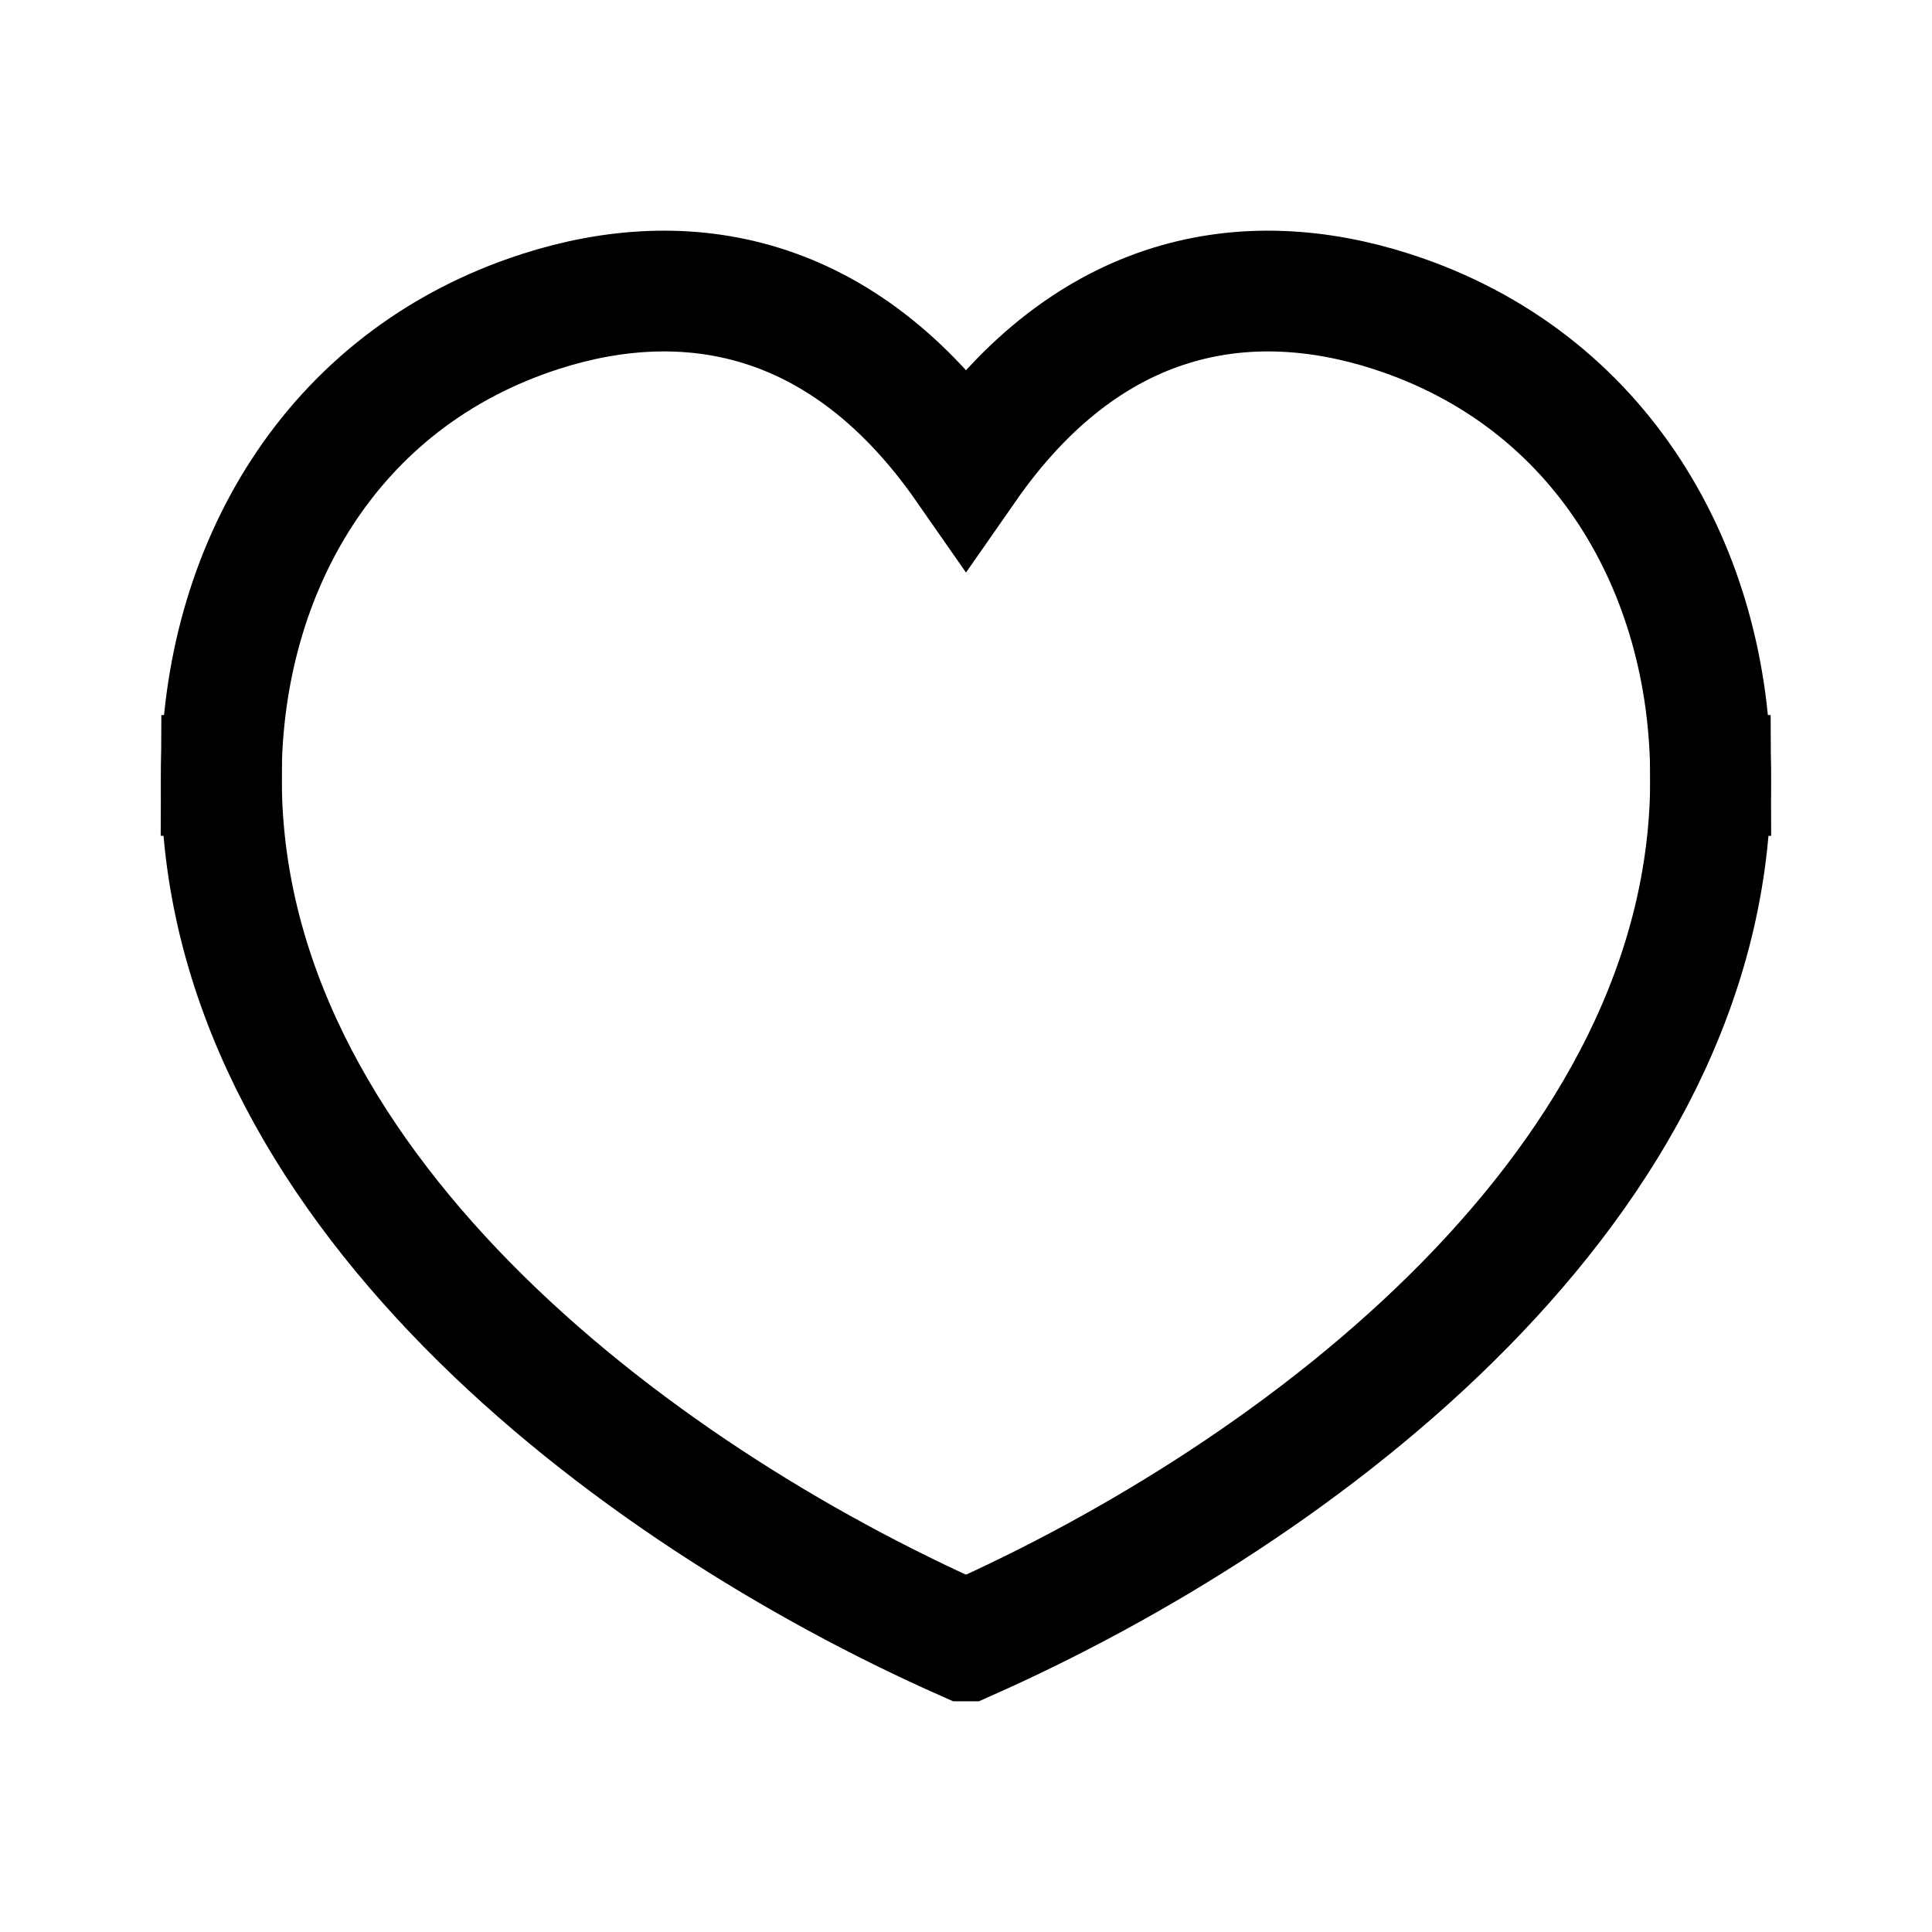
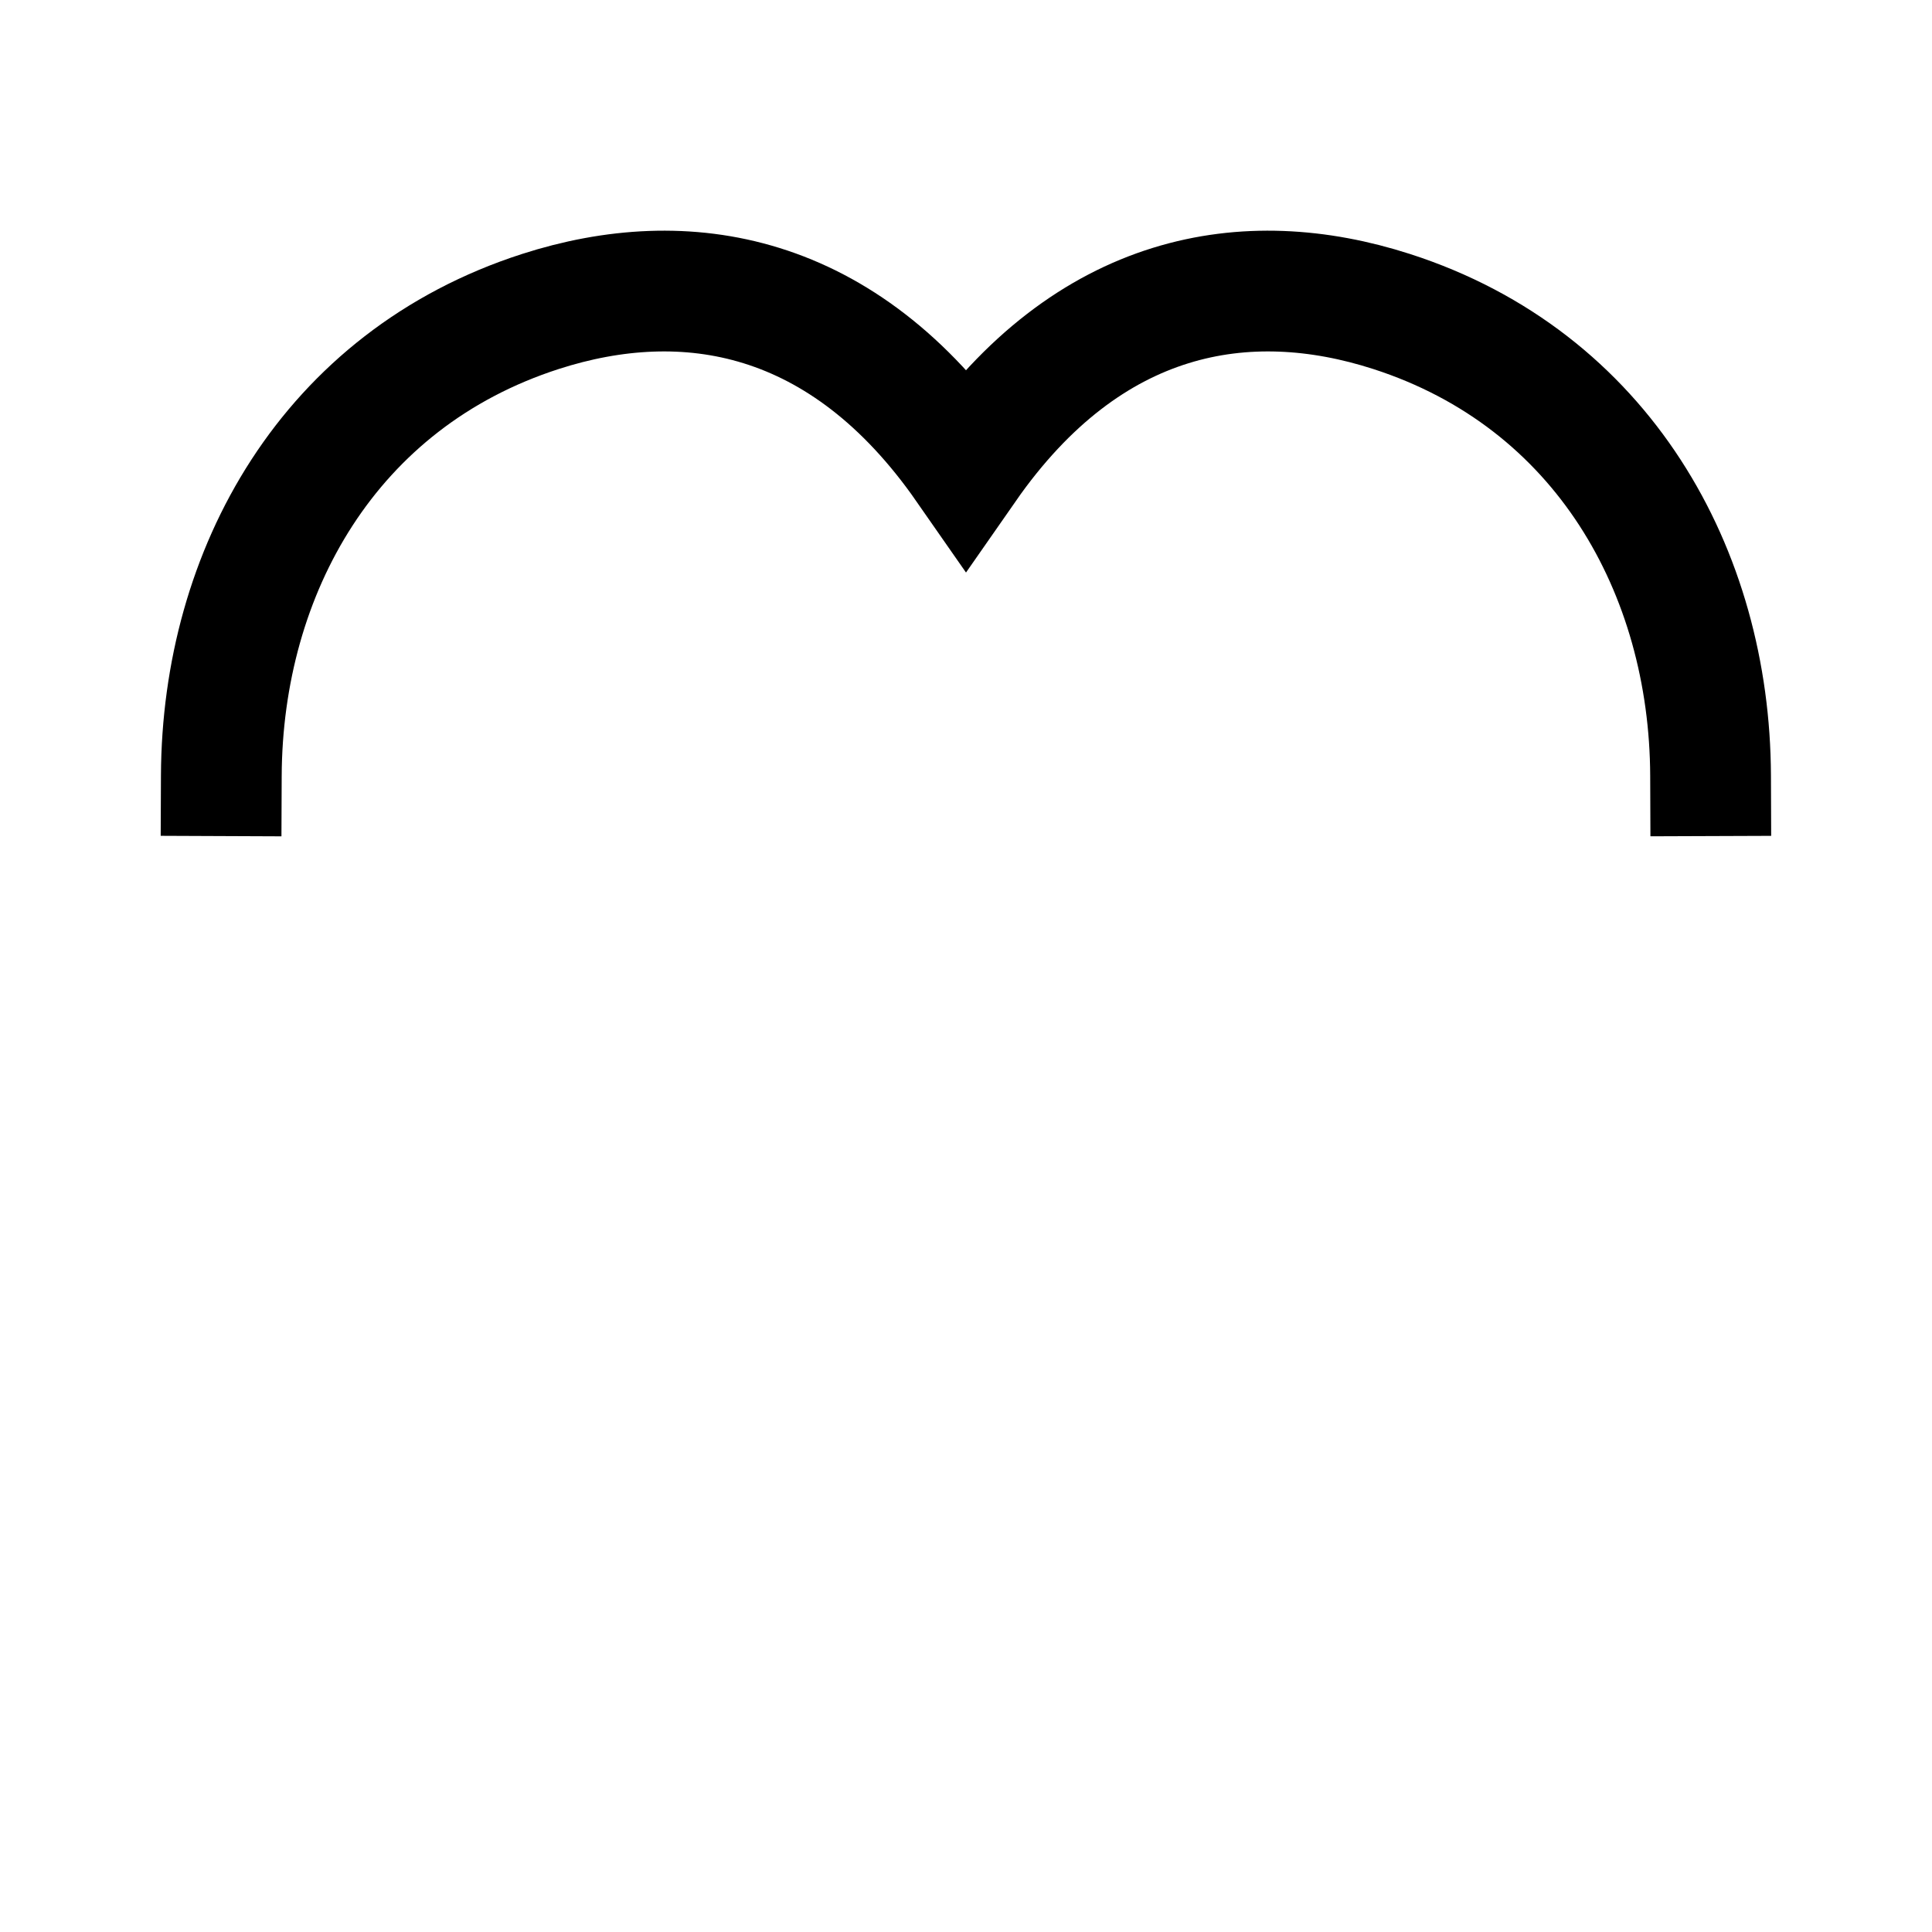
<svg xmlns="http://www.w3.org/2000/svg" width="18" height="18" viewBox="0 0 18 18" fill="none">
-   <path d="M15.937 7.227C15.956 11.01 12.123 13.905 9.001 15.288L9 15.288L8.999 15.288C5.877 13.905 2.044 11.01 2.063 7.227" stroke="#C73123" style="stroke:#C73123;stroke:color(display-p3 0.78 0.192 0.137);stroke-opacity:1;" stroke-width="1.125" stroke-linecap="square" />
  <path d="M15.937 7.227C15.93 5.325 14.932 3.536 12.965 2.902C11.614 2.467 10.143 2.709 9 4.35C7.857 2.709 6.386 2.467 5.035 2.902C3.068 3.536 2.07 5.325 2.062 7.227" stroke="#C73123" style="stroke:#C73123;stroke:color(display-p3 0.78 0.192 0.137);stroke-opacity:1;" stroke-width="1.125" stroke-linecap="square" />
</svg>